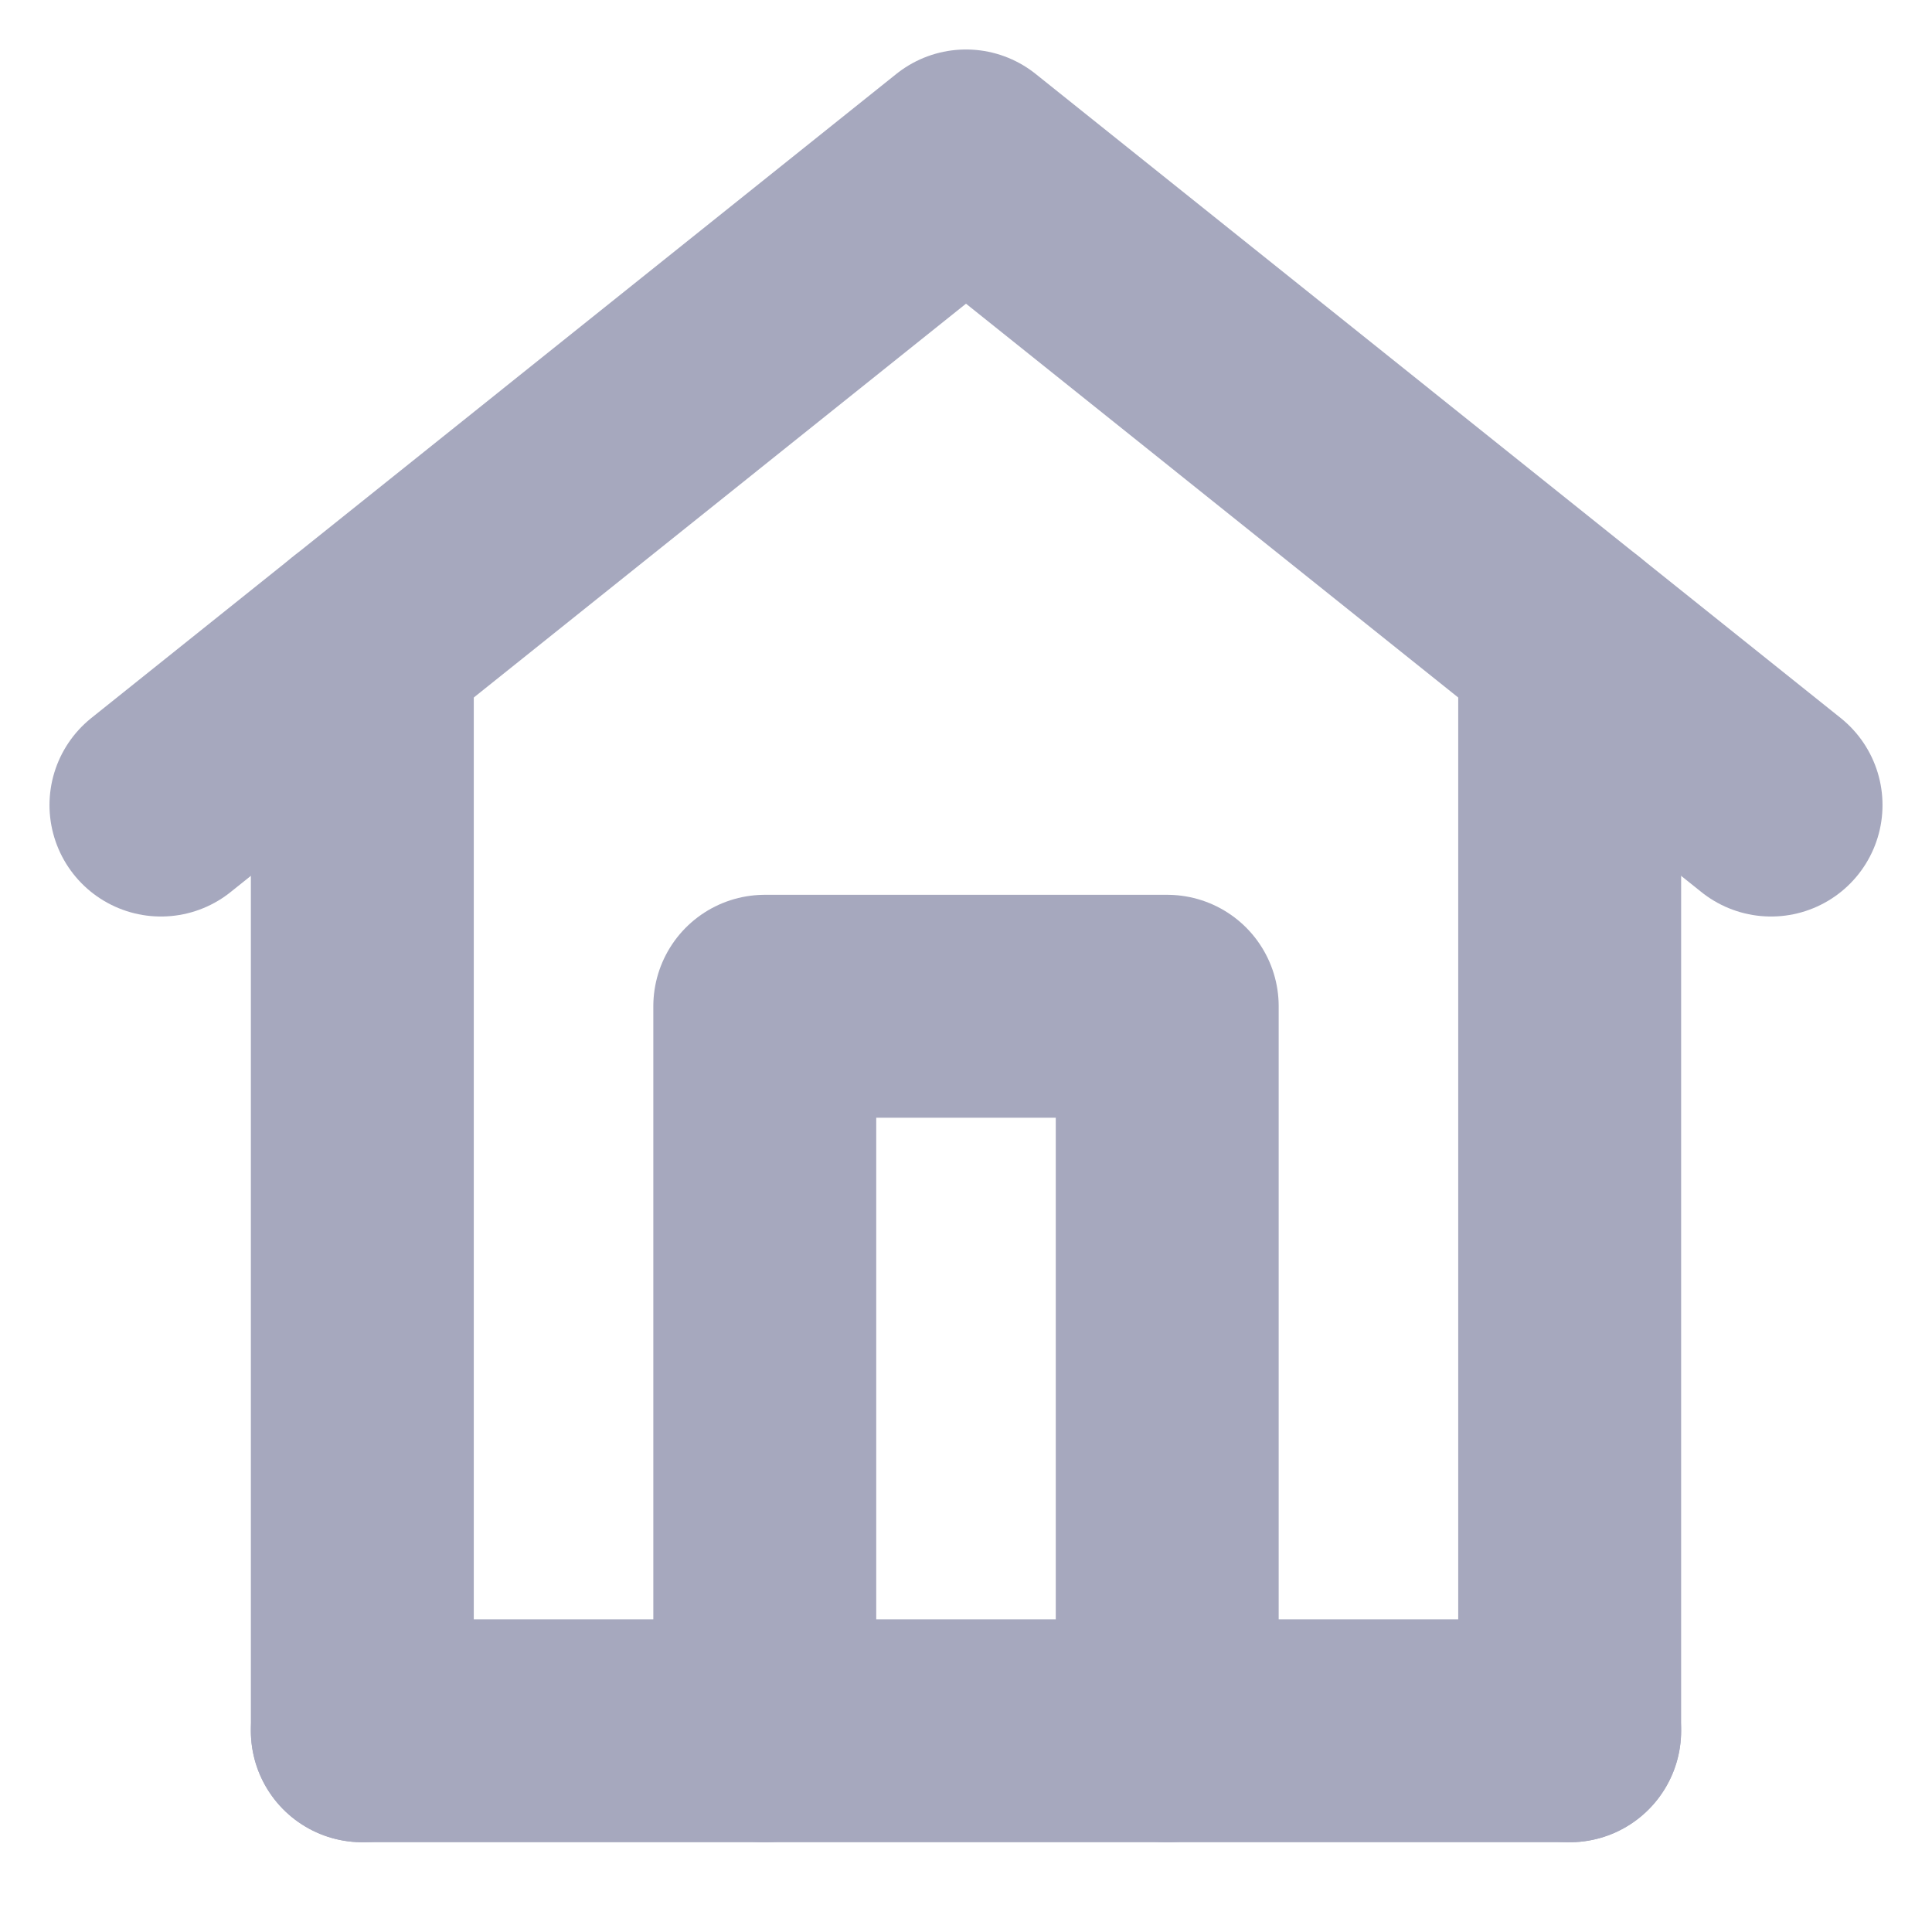
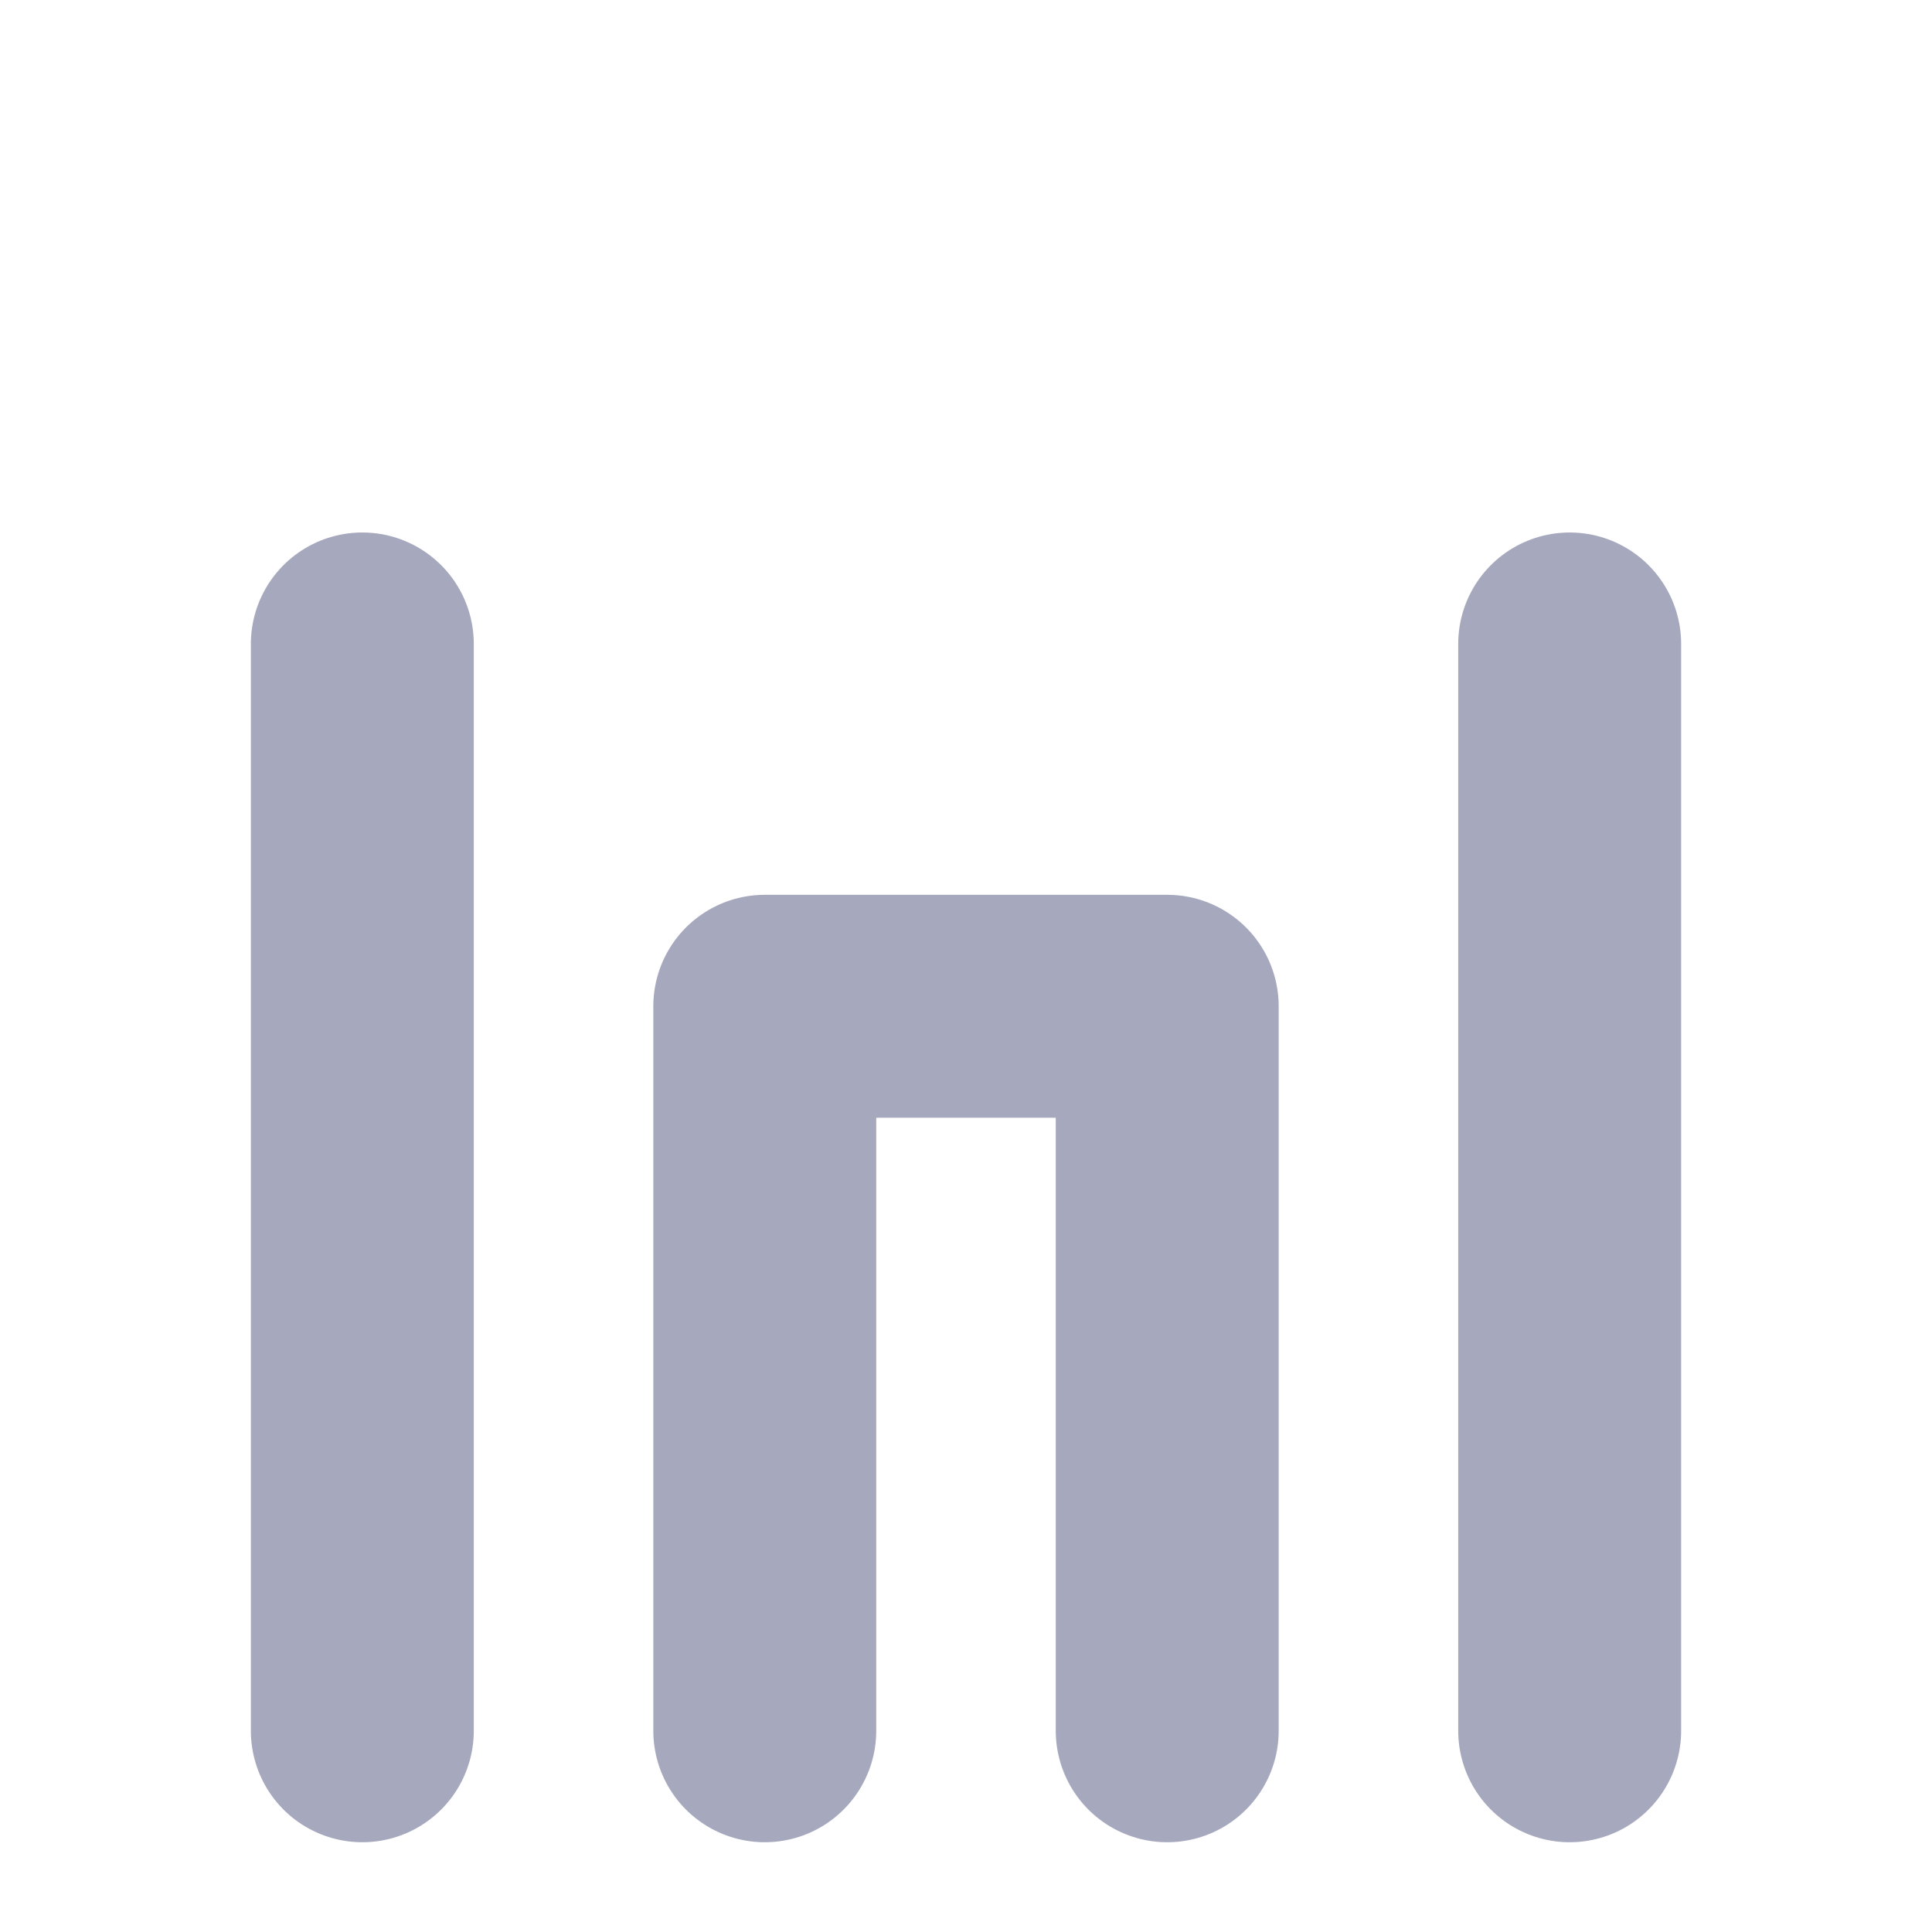
<svg xmlns="http://www.w3.org/2000/svg" width="13" height="13" viewBox="0 0 13 13" fill="none">
  <g clip-path="url(#clip0_223_7133)">
-     <path d="M2.438 11.646H10.562" stroke="#A6A8BE" stroke-width="1.5" stroke-linecap="round" stroke-linejoin="round" />
    <path d="M2.438 11.646V4.333M10.562 11.646V4.333" stroke="#A6A8BE" stroke-width="1.5" stroke-linecap="round" stroke-linejoin="round" />
-     <path d="M1.083 5.417L6.5 1.083L11.917 5.417" stroke="#A6A8BE" stroke-width="1.5" stroke-linecap="round" stroke-linejoin="round" />
    <path d="M5.146 11.646V6.771H7.854V11.646" stroke="#A6A8BE" stroke-width="1.5" stroke-linecap="round" stroke-linejoin="round" />
  </g>
  <defs>
    <clipPath id="clip0_223_7133">
      <rect width="13" height="13" fill="white" />
    </clipPath>
  </defs>
</svg>